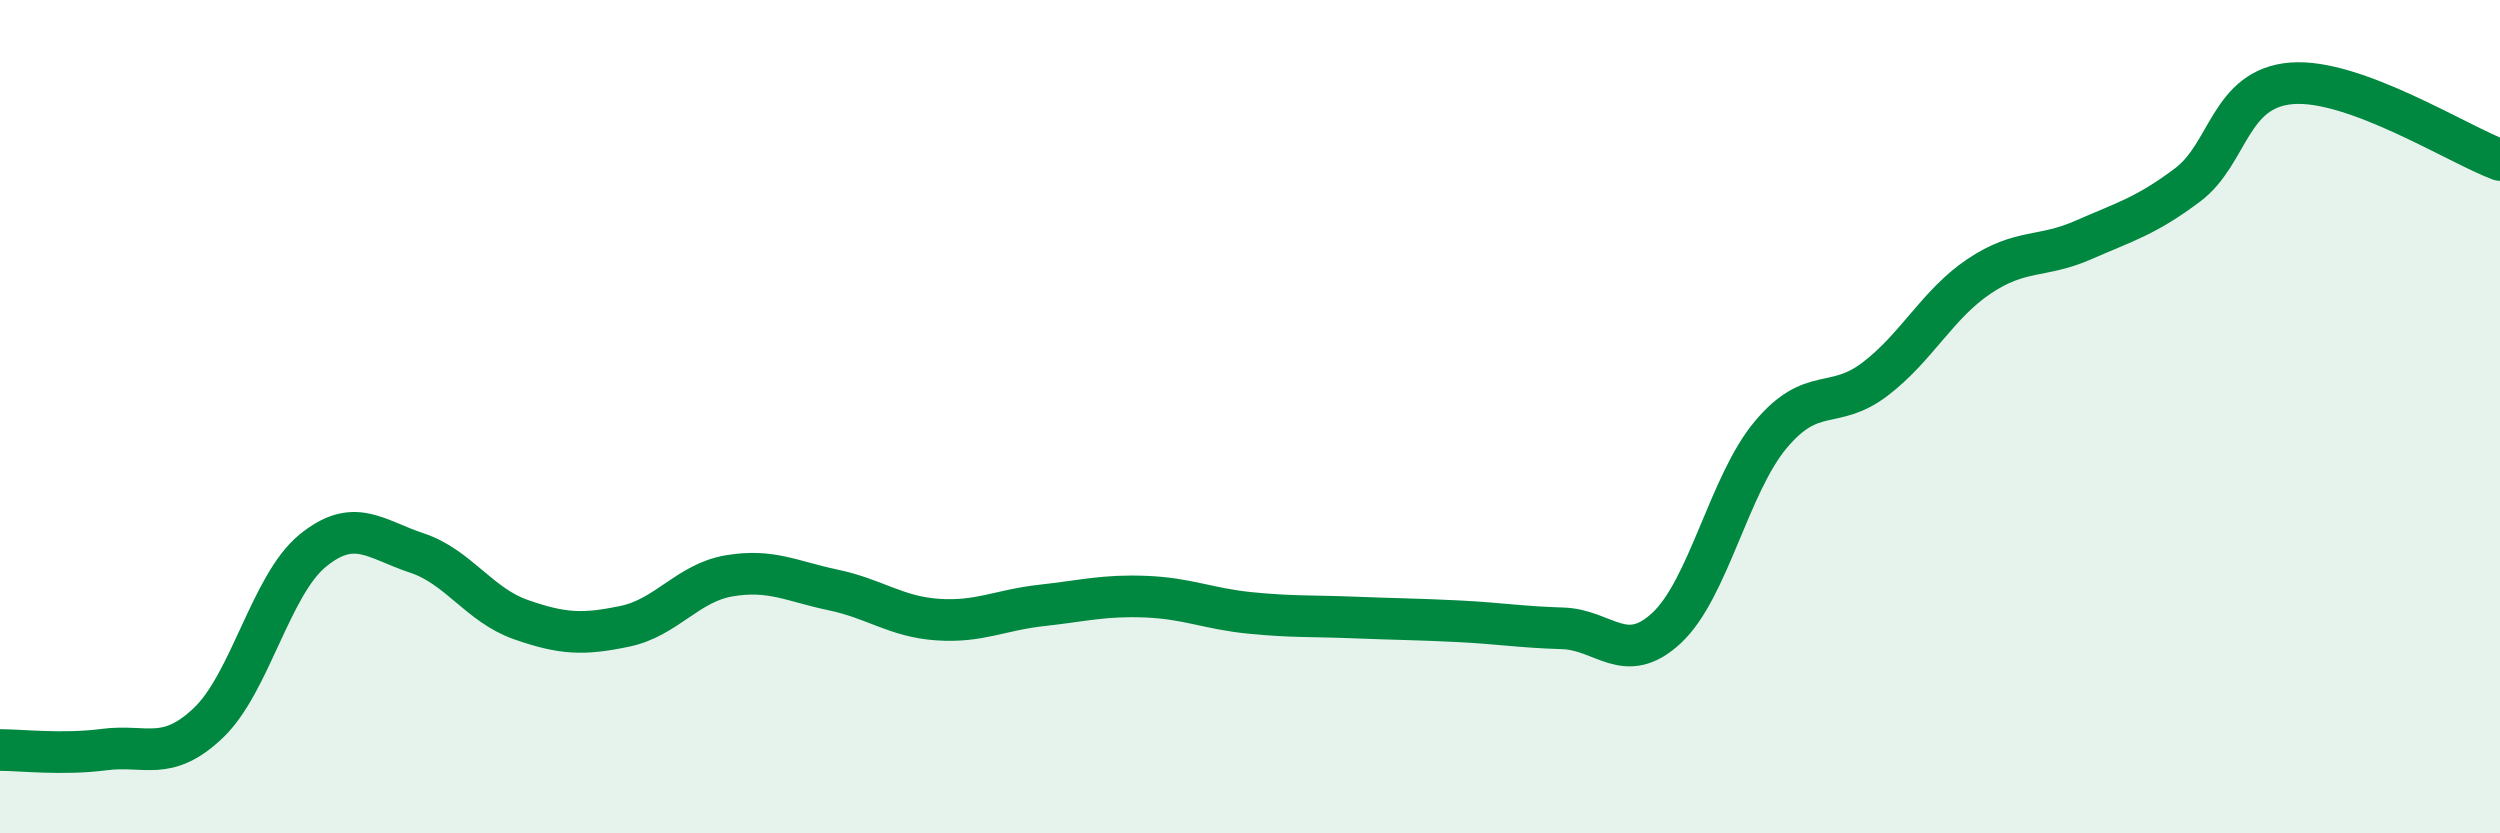
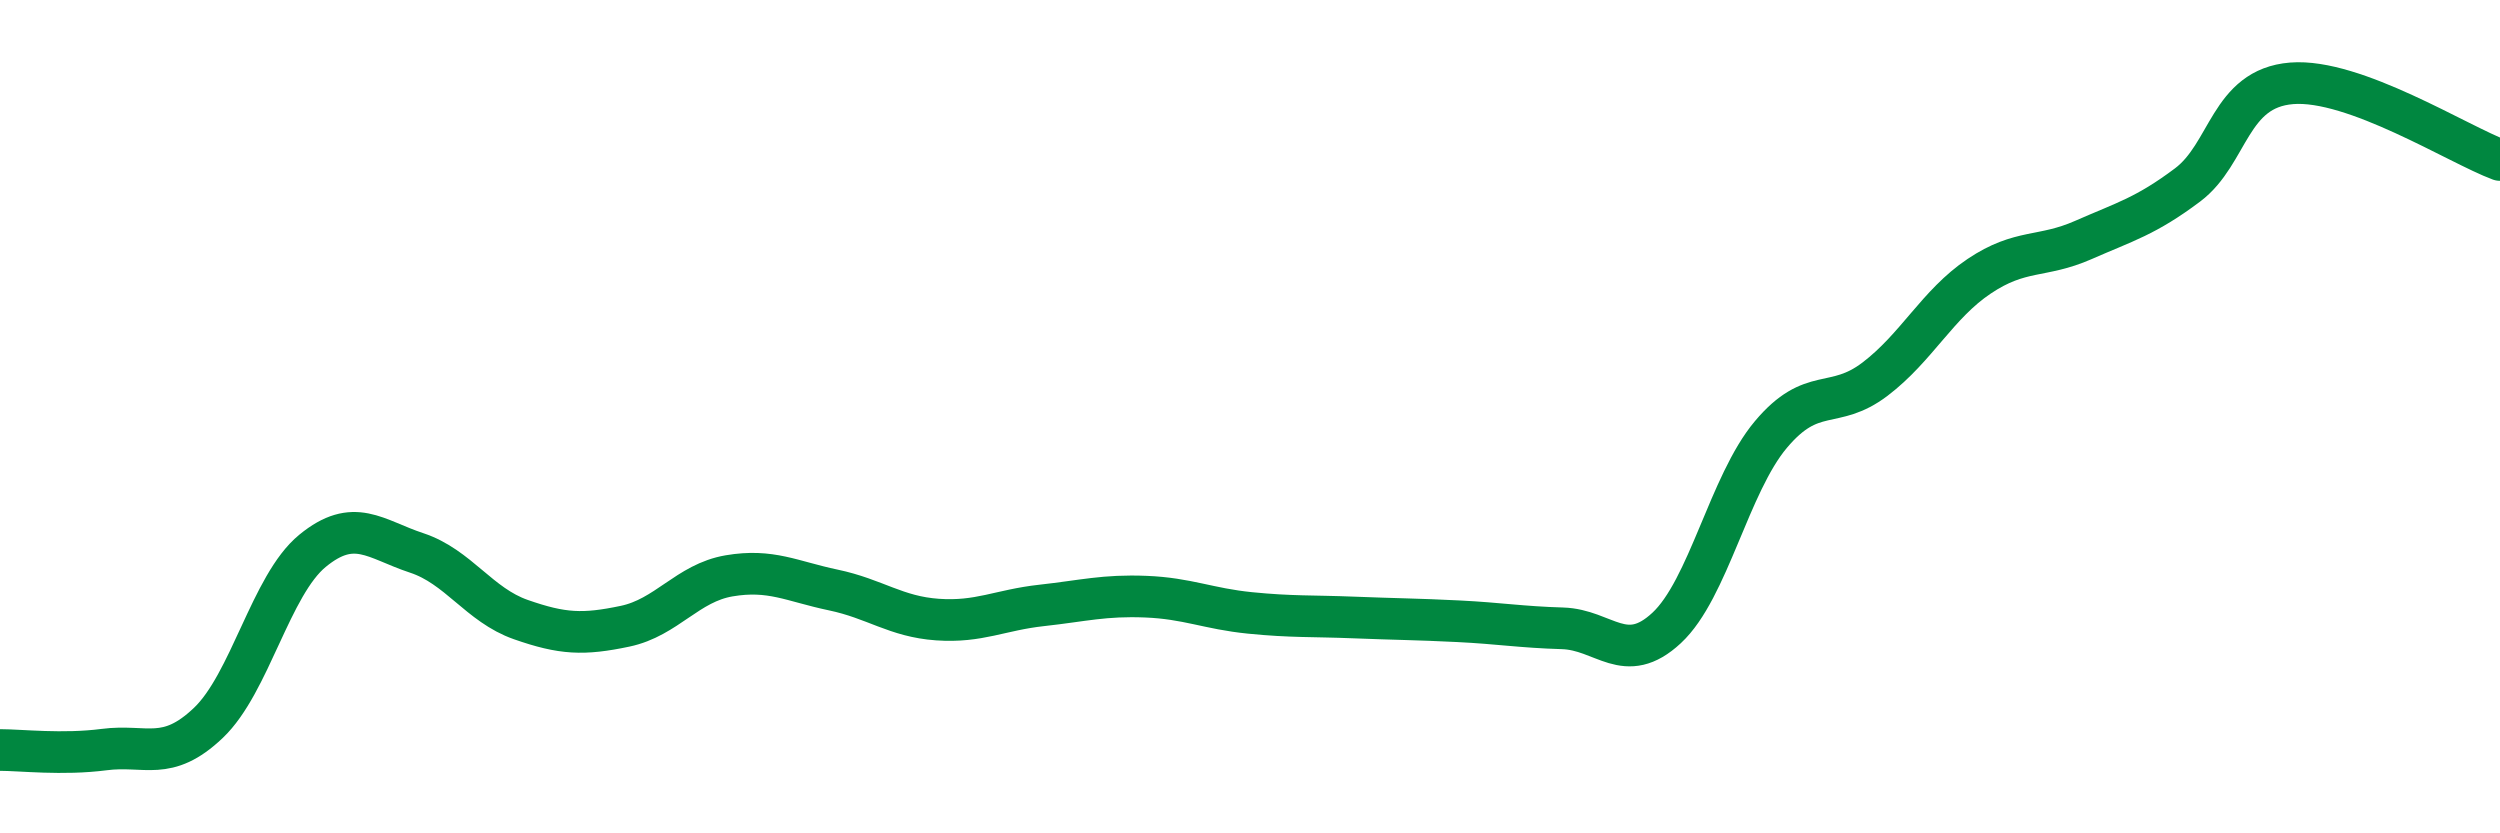
<svg xmlns="http://www.w3.org/2000/svg" width="60" height="20" viewBox="0 0 60 20">
-   <path d="M 0,18 C 0.5,18 1.5,18.12 2.5,17.99 C 3.5,17.86 4,18.3 5,17.35 C 6,16.4 6.5,14.04 7.5,13.22 C 8.5,12.4 9,12.94 10,13.27 C 11,13.6 11.5,14.52 12.5,14.87 C 13.5,15.22 14,15.24 15,15.03 C 16,14.82 16.5,13.99 17.5,13.82 C 18.5,13.65 19,13.95 20,14.16 C 21,14.37 21.5,14.8 22.5,14.87 C 23.5,14.94 24,14.64 25,14.53 C 26,14.42 26.5,14.28 27.5,14.32 C 28.5,14.36 29,14.61 30,14.71 C 31,14.81 31.5,14.78 32.5,14.82 C 33.5,14.86 34,14.86 35,14.91 C 36,14.96 36.5,15.05 37.5,15.08 C 38.5,15.11 39,16 40,15.07 C 41,14.14 41.5,11.62 42.5,10.43 C 43.5,9.24 44,9.86 45,9.1 C 46,8.34 46.5,7.3 47.5,6.63 C 48.5,5.96 49,6.2 50,5.76 C 51,5.32 51.5,5.19 52.5,4.44 C 53.5,3.69 53.5,2.12 55,2 C 56.5,1.88 59,3.47 60,3.84L60 20L0 20Z" fill="#008740" opacity="0.1" stroke-linecap="round" stroke-linejoin="round" />
  <path d="M 0,18 C 0.5,18 1.5,18.12 2.5,17.99 C 3.5,17.86 4,18.3 5,17.35 C 6,16.4 6.5,14.04 7.5,13.22 C 8.5,12.4 9,12.94 10,13.27 C 11,13.6 11.5,14.52 12.5,14.87 C 13.5,15.22 14,15.24 15,15.03 C 16,14.82 16.5,13.99 17.5,13.82 C 18.5,13.65 19,13.95 20,14.16 C 21,14.37 21.5,14.8 22.5,14.87 C 23.5,14.94 24,14.64 25,14.53 C 26,14.42 26.5,14.28 27.5,14.32 C 28.5,14.36 29,14.61 30,14.71 C 31,14.81 31.5,14.78 32.5,14.82 C 33.5,14.86 34,14.86 35,14.91 C 36,14.96 36.5,15.05 37.5,15.08 C 38.5,15.11 39,16 40,15.07 C 41,14.14 41.5,11.62 42.5,10.43 C 43.5,9.24 44,9.86 45,9.1 C 46,8.34 46.5,7.3 47.5,6.63 C 48.5,5.96 49,6.2 50,5.76 C 51,5.32 51.5,5.19 52.5,4.44 C 53.5,3.69 53.5,2.12 55,2 C 56.5,1.88 59,3.47 60,3.84" stroke="#008740" stroke-width="1" fill="none" stroke-linecap="round" stroke-linejoin="round" />
</svg>